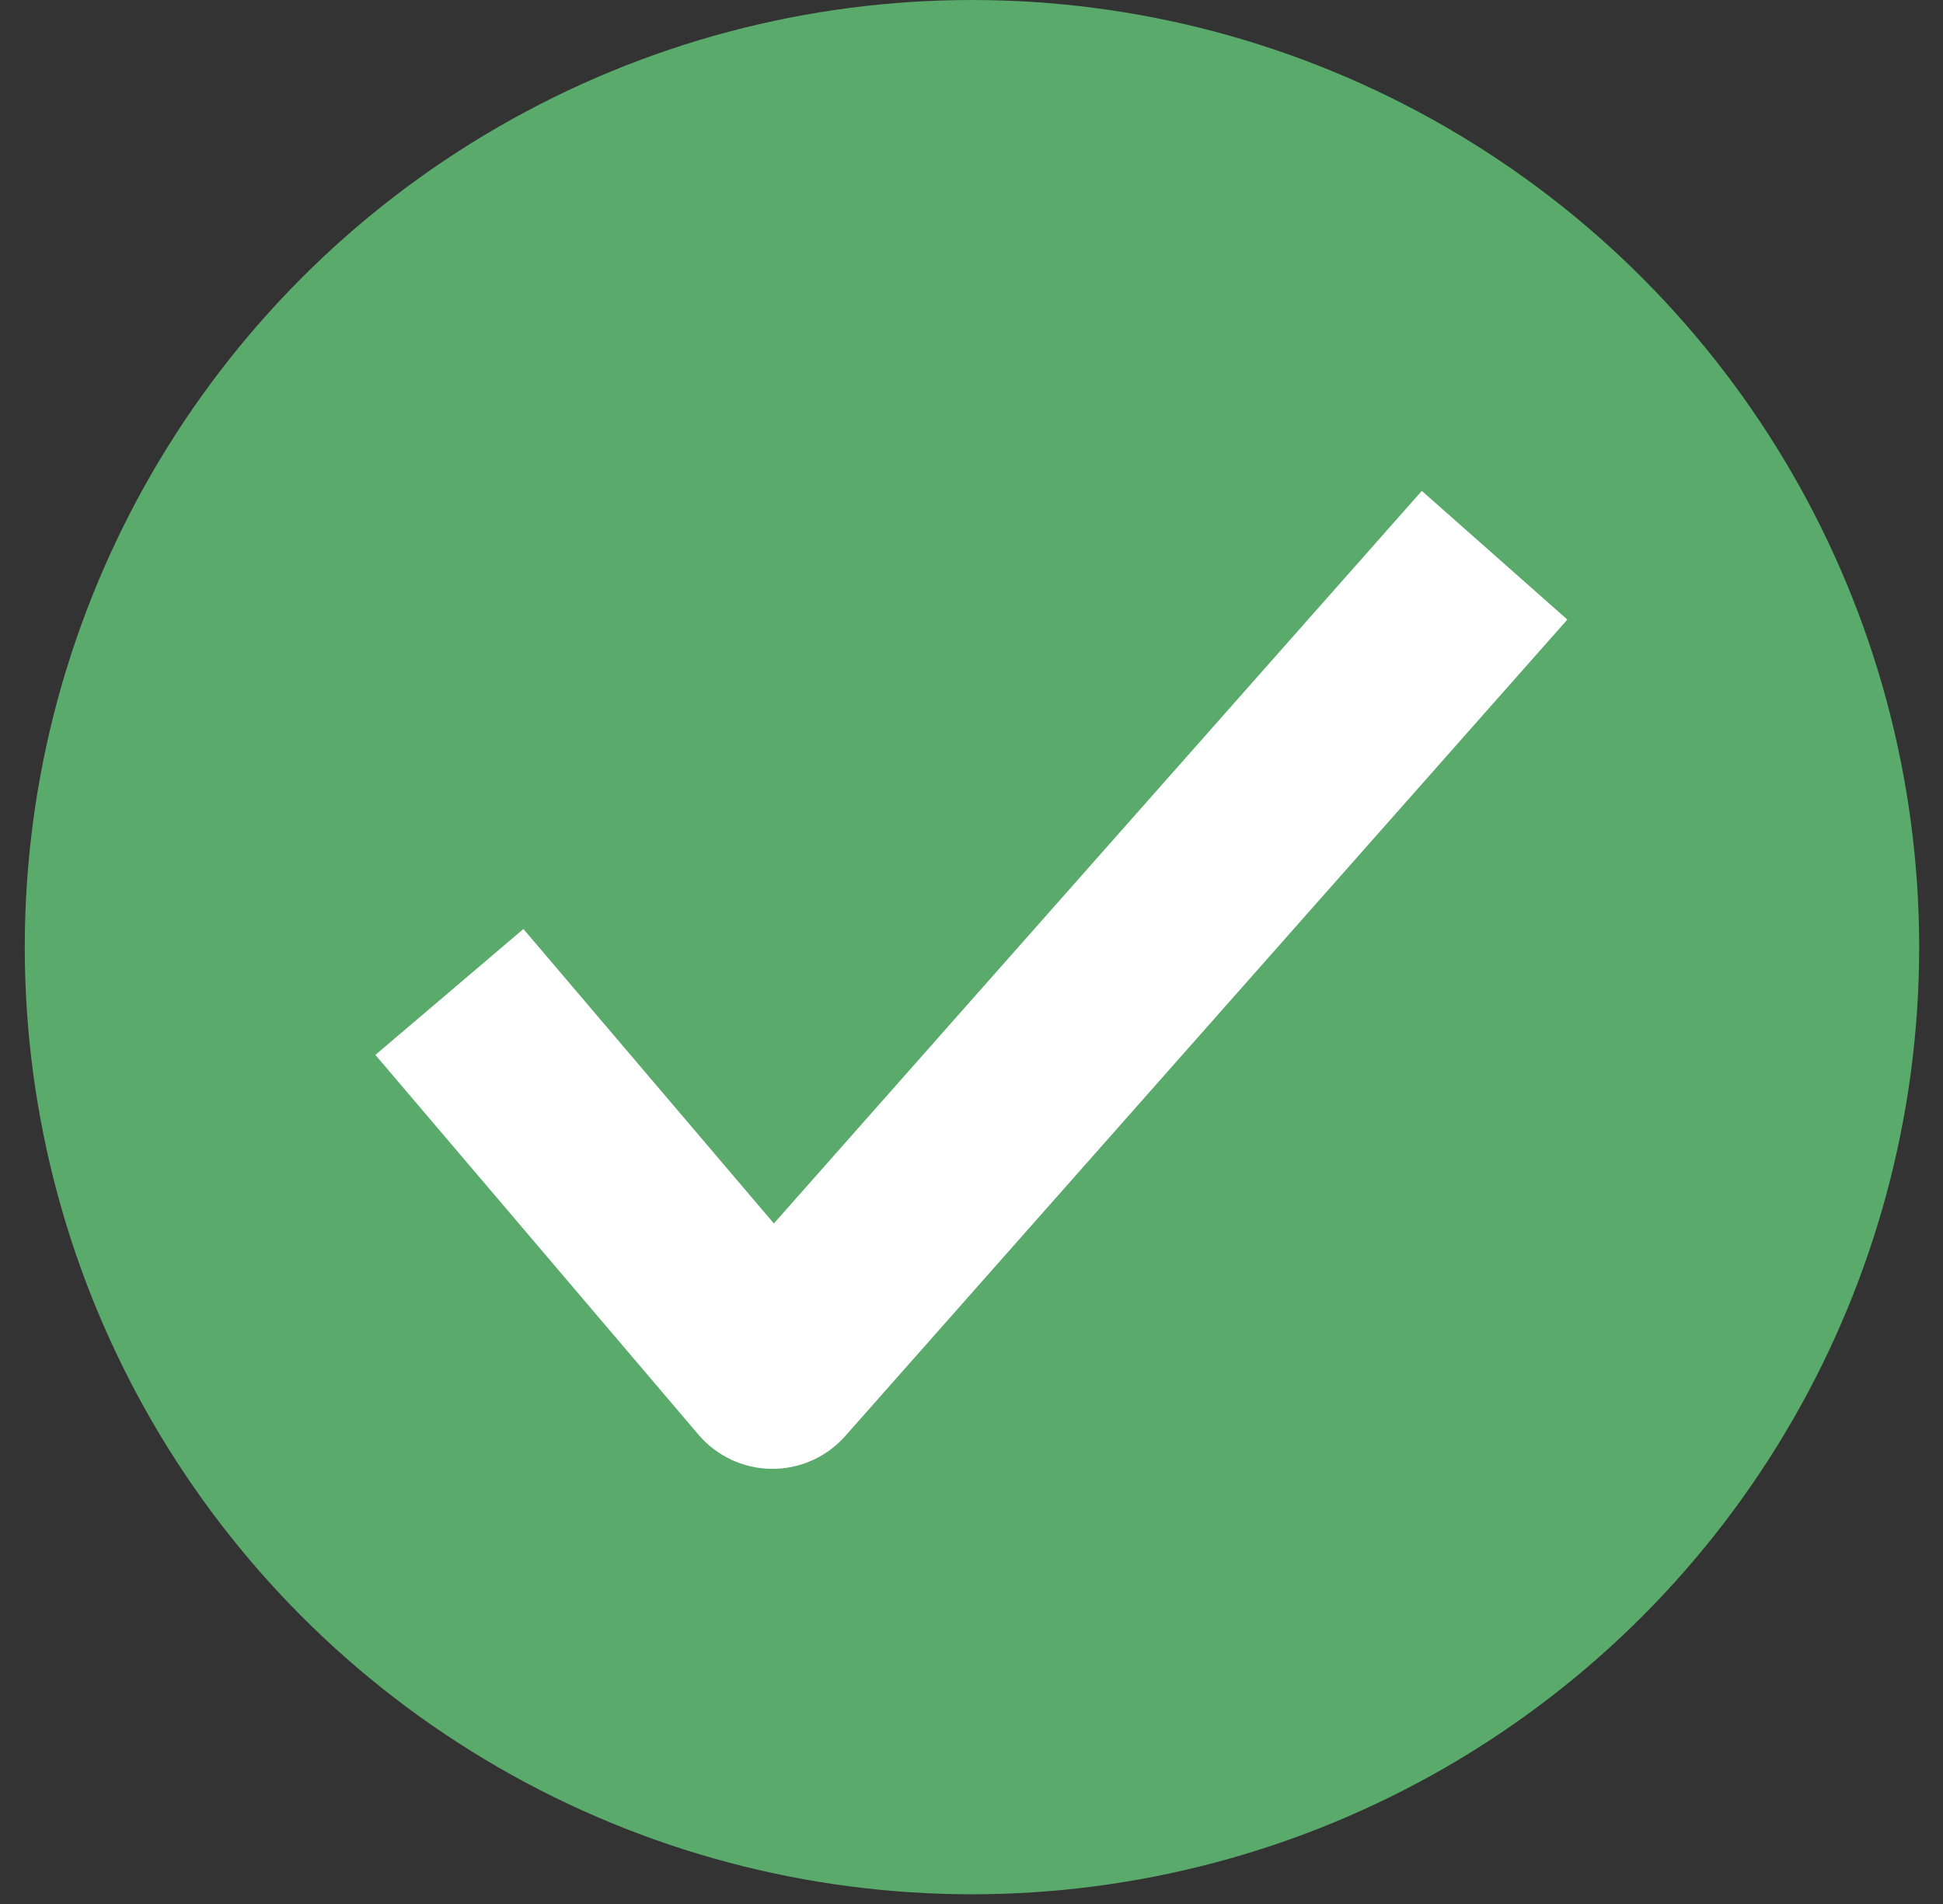
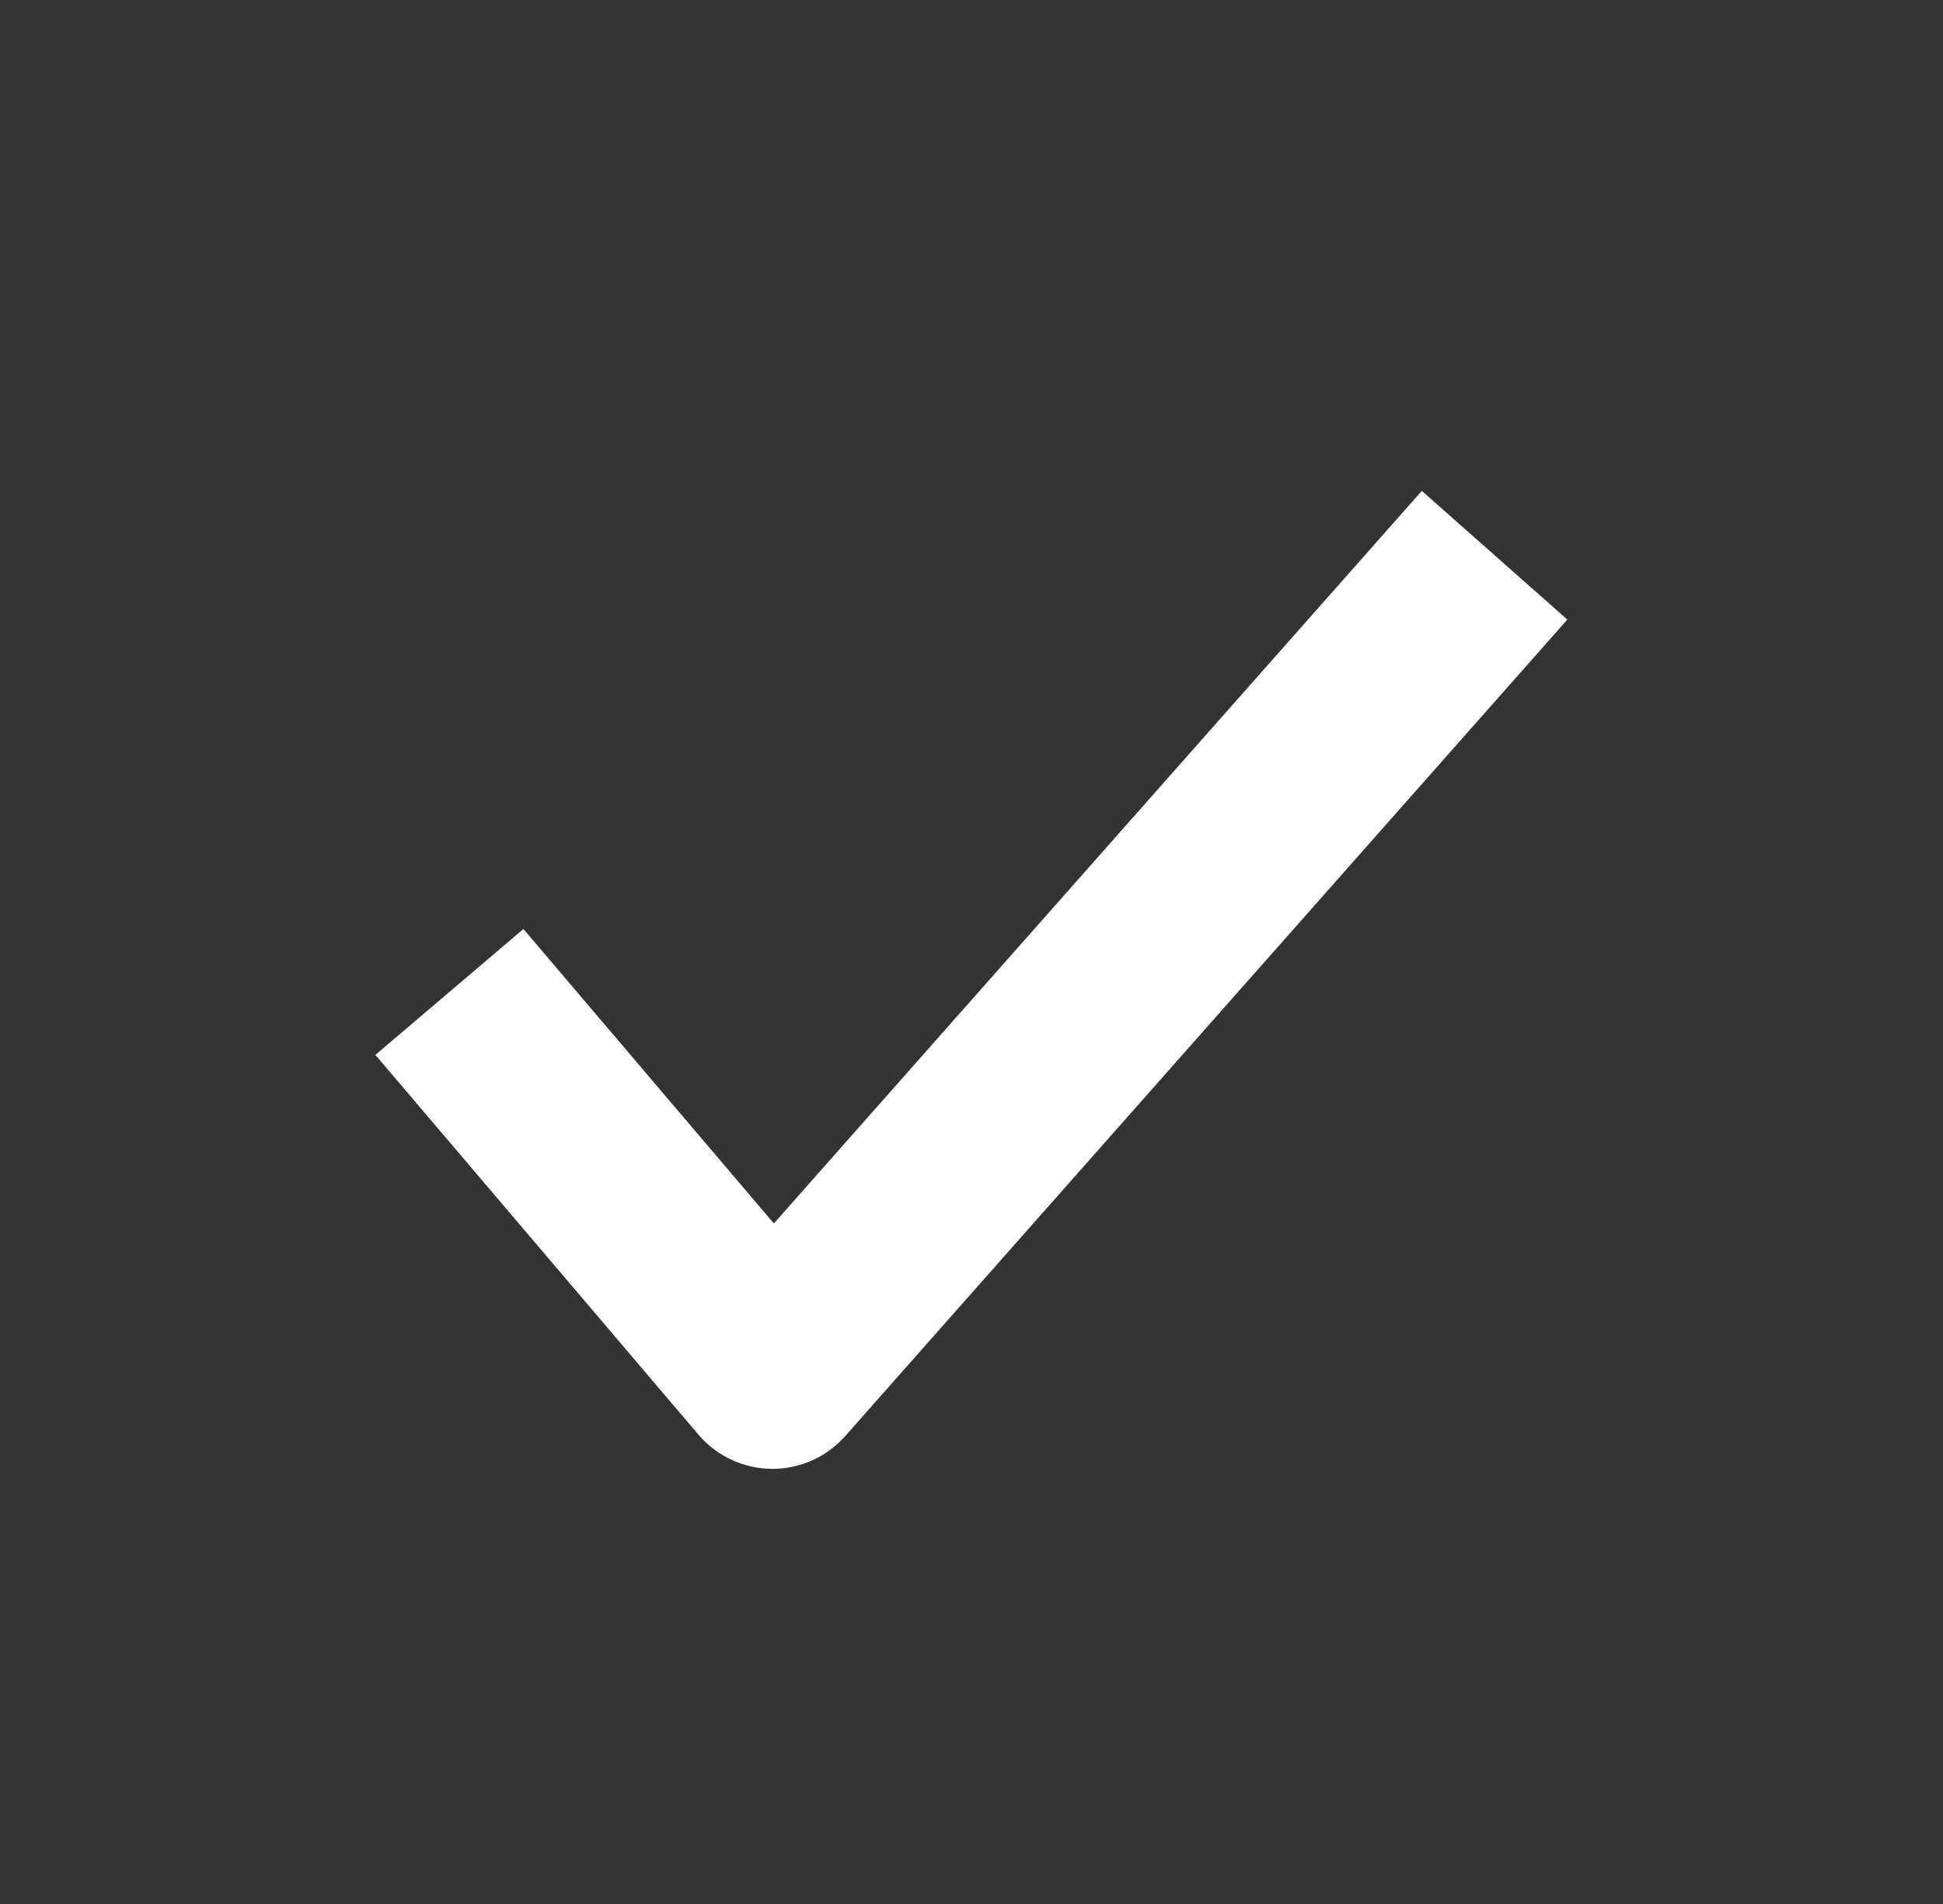
<svg xmlns="http://www.w3.org/2000/svg" width="50" height="49" viewBox="0 0 50 49" fill="none">
  <rect x="0" y="0" width="50" height="49" fill="#333333" stroke="none" />
-   <circle cx="25.012" cy="24.375" r="24.375" fill="#5AAA6C" />
  <path d="M19.878 35.301L17.973 36.921C18.443 37.473 19.129 37.794 19.854 37.801C20.578 37.808 21.27 37.501 21.75 36.958L19.878 35.301ZM9.66 27.148L17.973 36.921L21.782 33.682L13.469 23.908L9.66 27.148ZM21.75 36.958L40.333 15.945L36.588 12.633L18.005 33.645L21.75 36.958Z" fill="white" />
</svg>